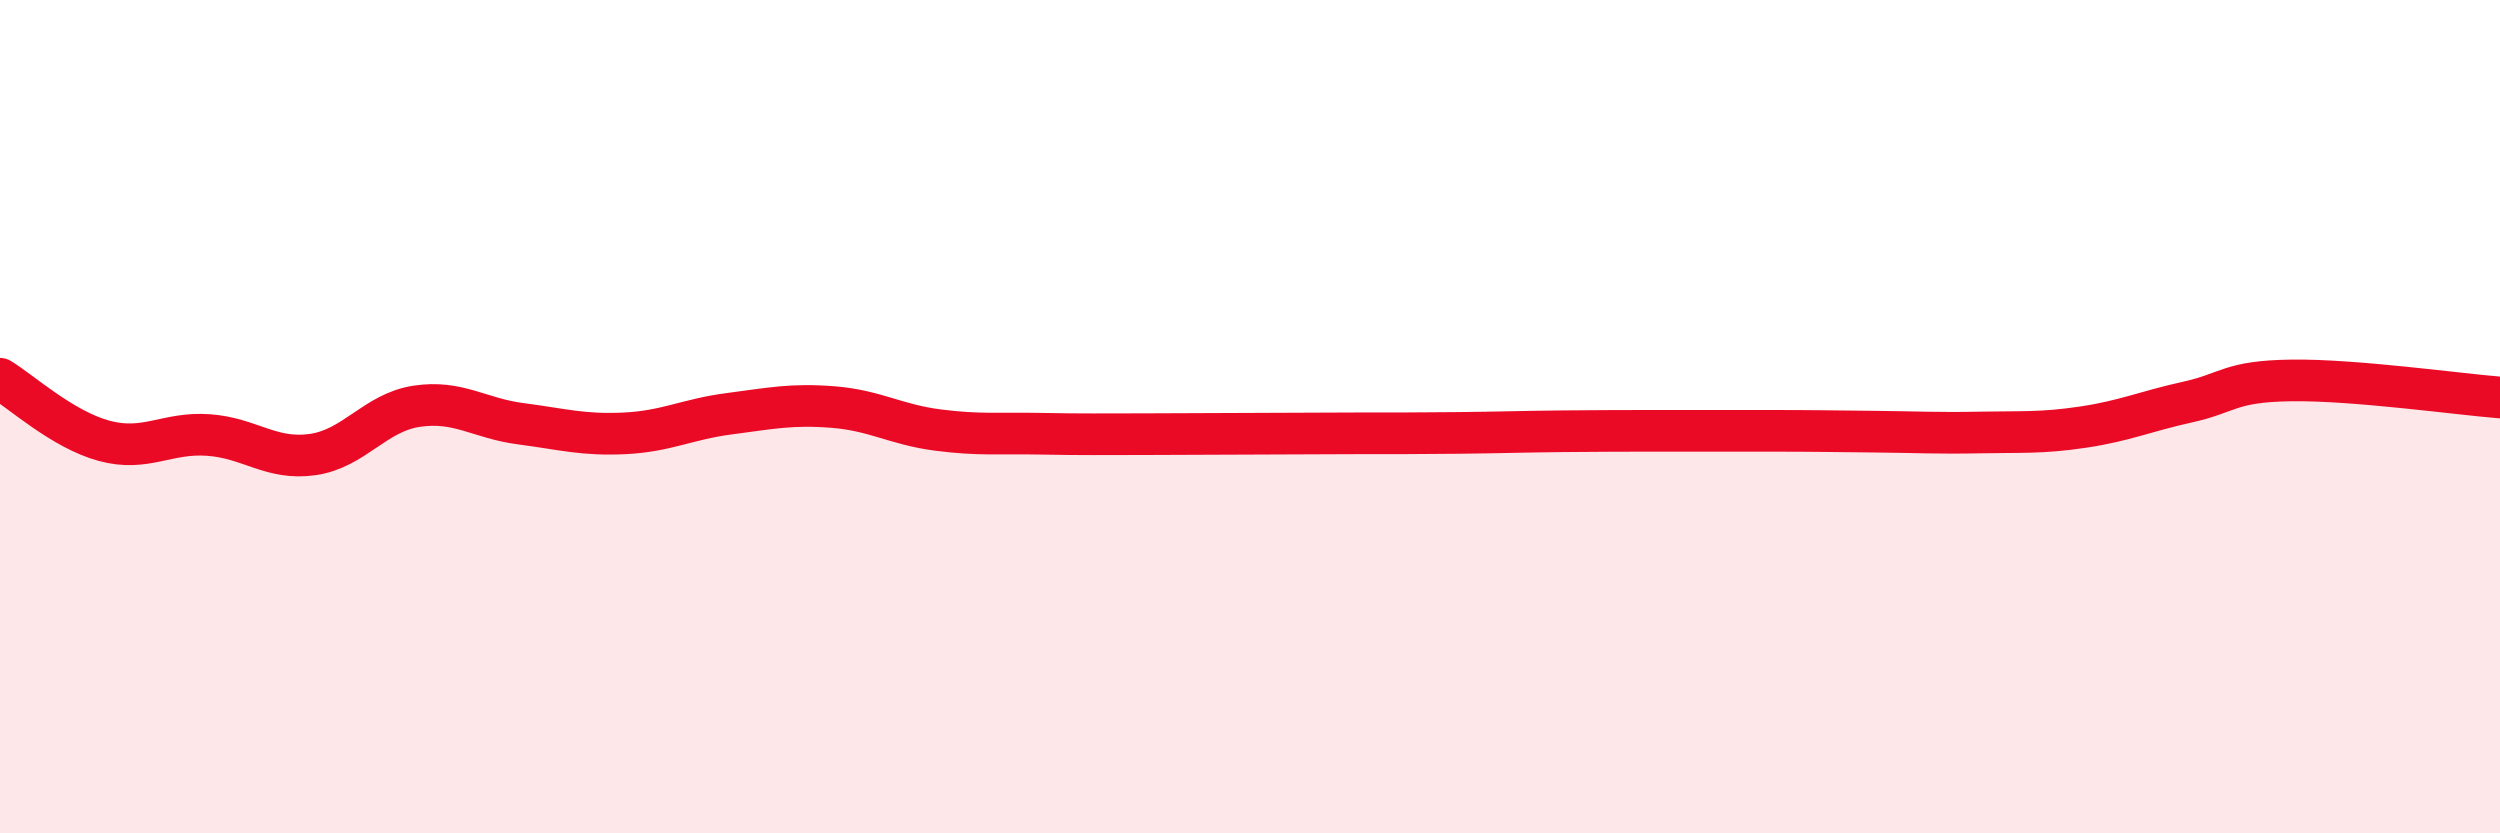
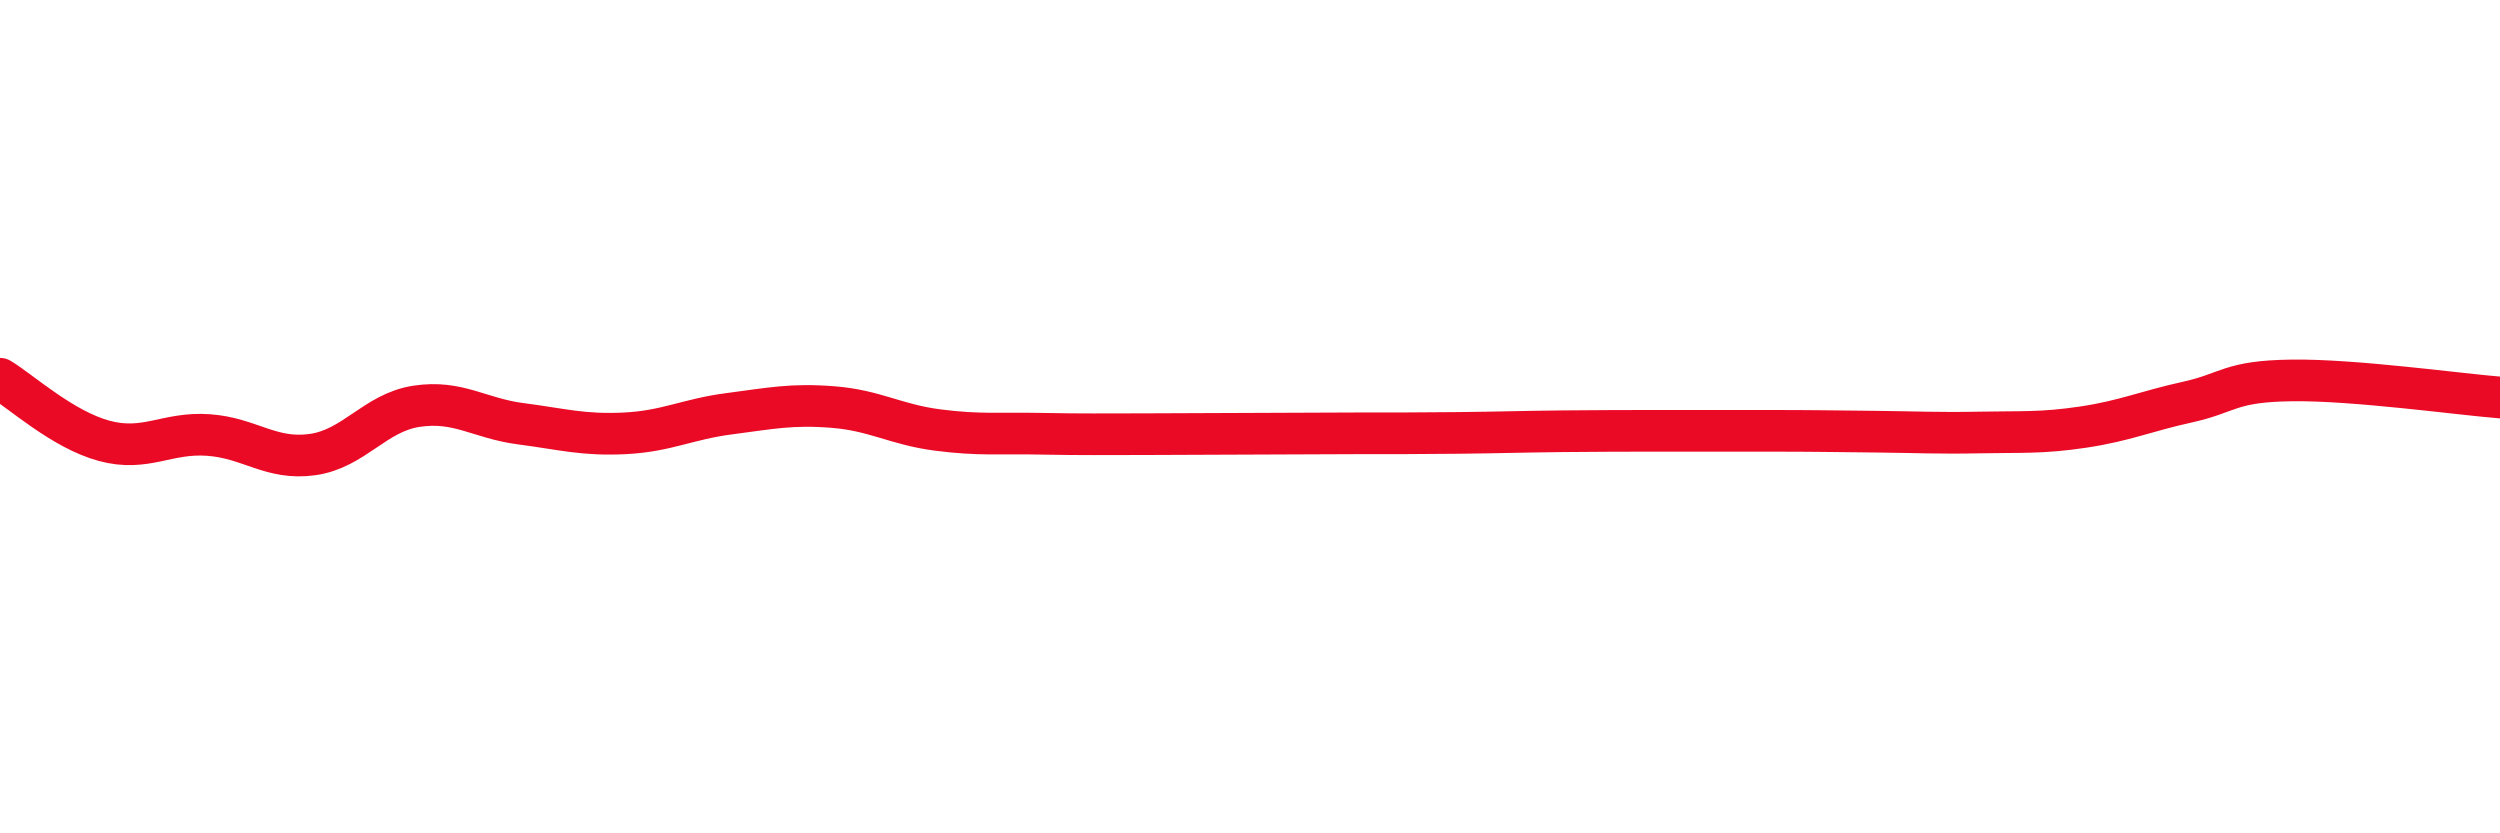
<svg xmlns="http://www.w3.org/2000/svg" width="60" height="20" viewBox="0 0 60 20">
-   <path d="M 0,9.09 C 0.5,9.39 1.5,10.31 2.5,10.58 C 3.5,10.85 4,10.37 5,10.44 C 6,10.51 6.5,11.05 7.5,10.91 C 8.5,10.77 9,9.9 10,9.75 C 11,9.6 11.5,10.04 12.5,10.17 C 13.5,10.3 14,10.45 15,10.4 C 16,10.35 16.5,10.06 17.5,9.93 C 18.5,9.8 19,9.69 20,9.77 C 21,9.85 21.5,10.19 22.5,10.32 C 23.5,10.45 24,10.39 25,10.41 C 26,10.43 26.5,10.42 27.5,10.42 C 28.5,10.42 29,10.41 30,10.41 C 31,10.41 31.5,10.4 32.5,10.4 C 33.5,10.4 34,10.4 35,10.39 C 36,10.38 36.5,10.36 37.5,10.35 C 38.5,10.34 39,10.34 40,10.34 C 41,10.34 41.5,10.34 42.5,10.34 C 43.5,10.34 44,10.35 45,10.36 C 46,10.37 46.5,10.4 47.5,10.38 C 48.5,10.36 49,10.4 50,10.25 C 51,10.1 51.5,9.87 52.5,9.65 C 53.5,9.43 53.5,9.15 55,9.13 C 56.5,9.11 59,9.46 60,9.54L60 20L0 20Z" fill="#EB0A25" opacity="0.1" stroke-linecap="round" stroke-linejoin="round" />
  <path d="M 0,9.09 C 0.5,9.39 1.5,10.31 2.5,10.58 C 3.5,10.85 4,10.37 5,10.44 C 6,10.51 6.5,11.05 7.5,10.91 C 8.5,10.77 9,9.9 10,9.75 C 11,9.6 11.5,10.04 12.5,10.17 C 13.5,10.3 14,10.45 15,10.4 C 16,10.35 16.5,10.06 17.5,9.93 C 18.5,9.8 19,9.69 20,9.77 C 21,9.85 21.5,10.19 22.5,10.32 C 23.5,10.45 24,10.39 25,10.41 C 26,10.43 26.5,10.42 27.5,10.42 C 28.5,10.42 29,10.41 30,10.41 C 31,10.41 31.5,10.4 32.5,10.4 C 33.5,10.4 34,10.4 35,10.39 C 36,10.38 36.5,10.36 37.5,10.35 C 38.5,10.34 39,10.34 40,10.34 C 41,10.34 41.5,10.34 42.5,10.34 C 43.5,10.34 44,10.35 45,10.36 C 46,10.37 46.5,10.4 47.5,10.38 C 48.5,10.36 49,10.4 50,10.25 C 51,10.1 51.5,9.87 52.5,9.65 C 53.5,9.43 53.5,9.15 55,9.13 C 56.5,9.11 59,9.46 60,9.54" stroke="#EB0A25" stroke-width="1" fill="none" stroke-linecap="round" stroke-linejoin="round" />
</svg>